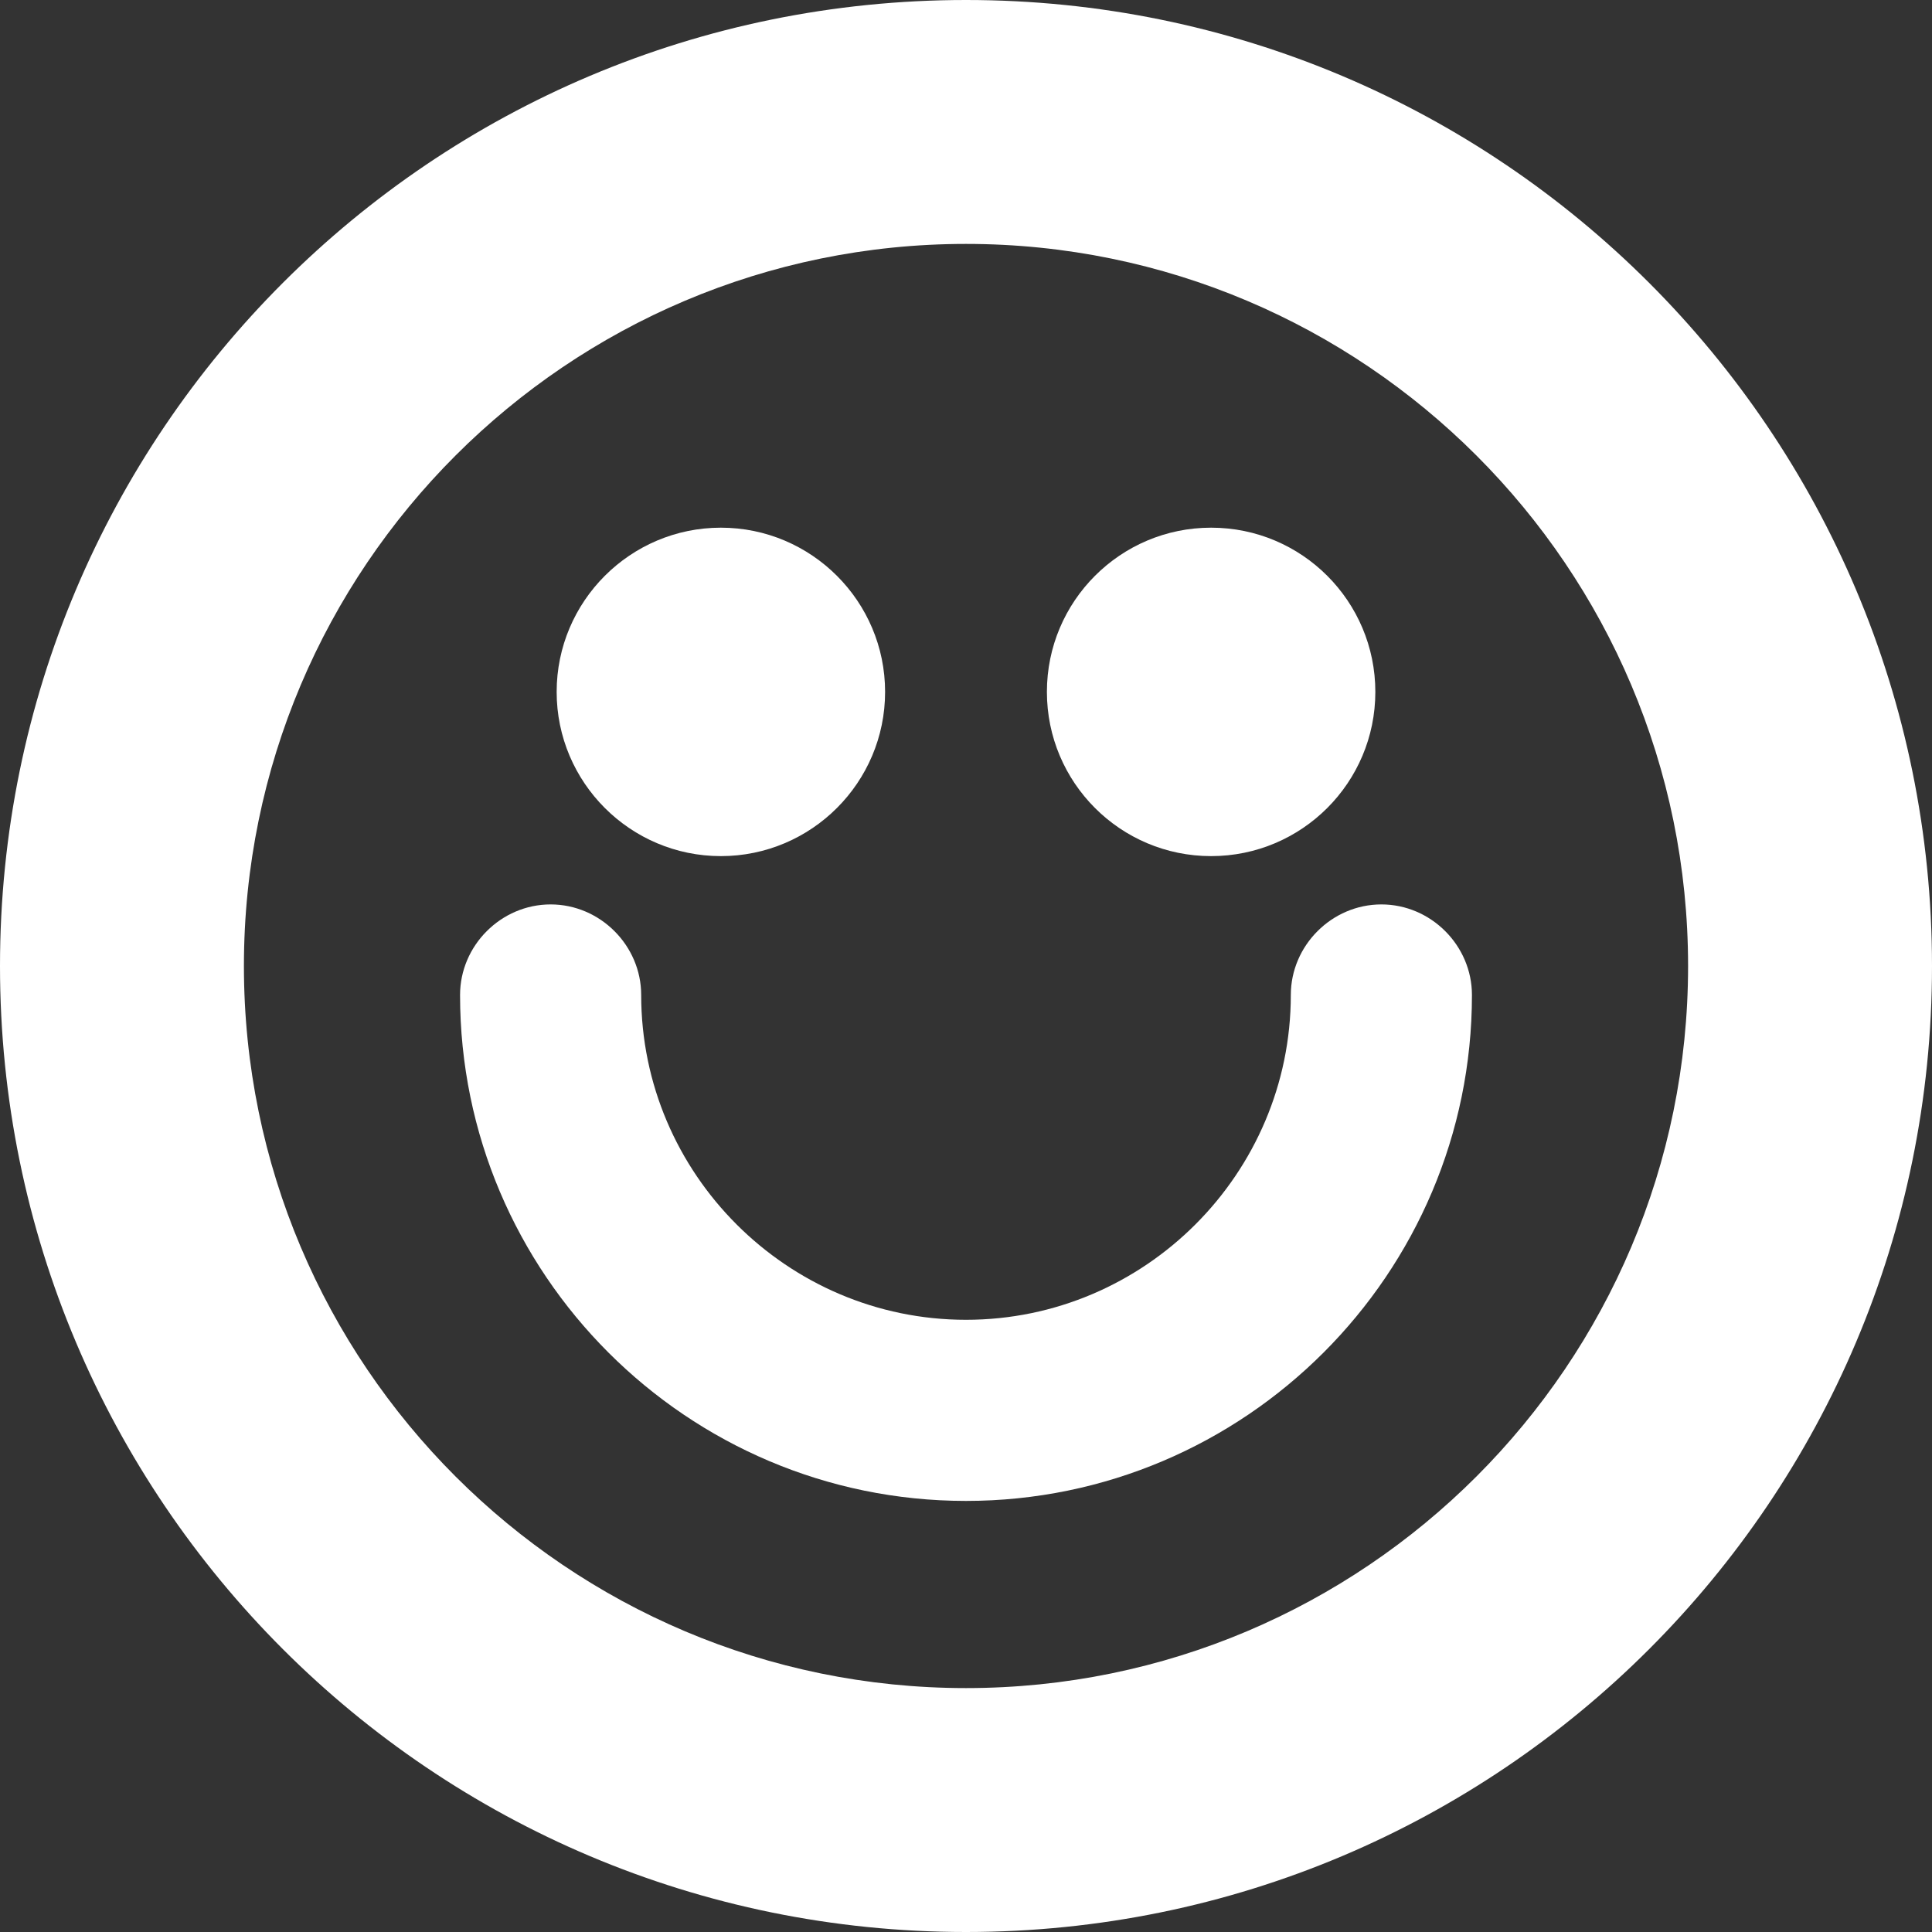
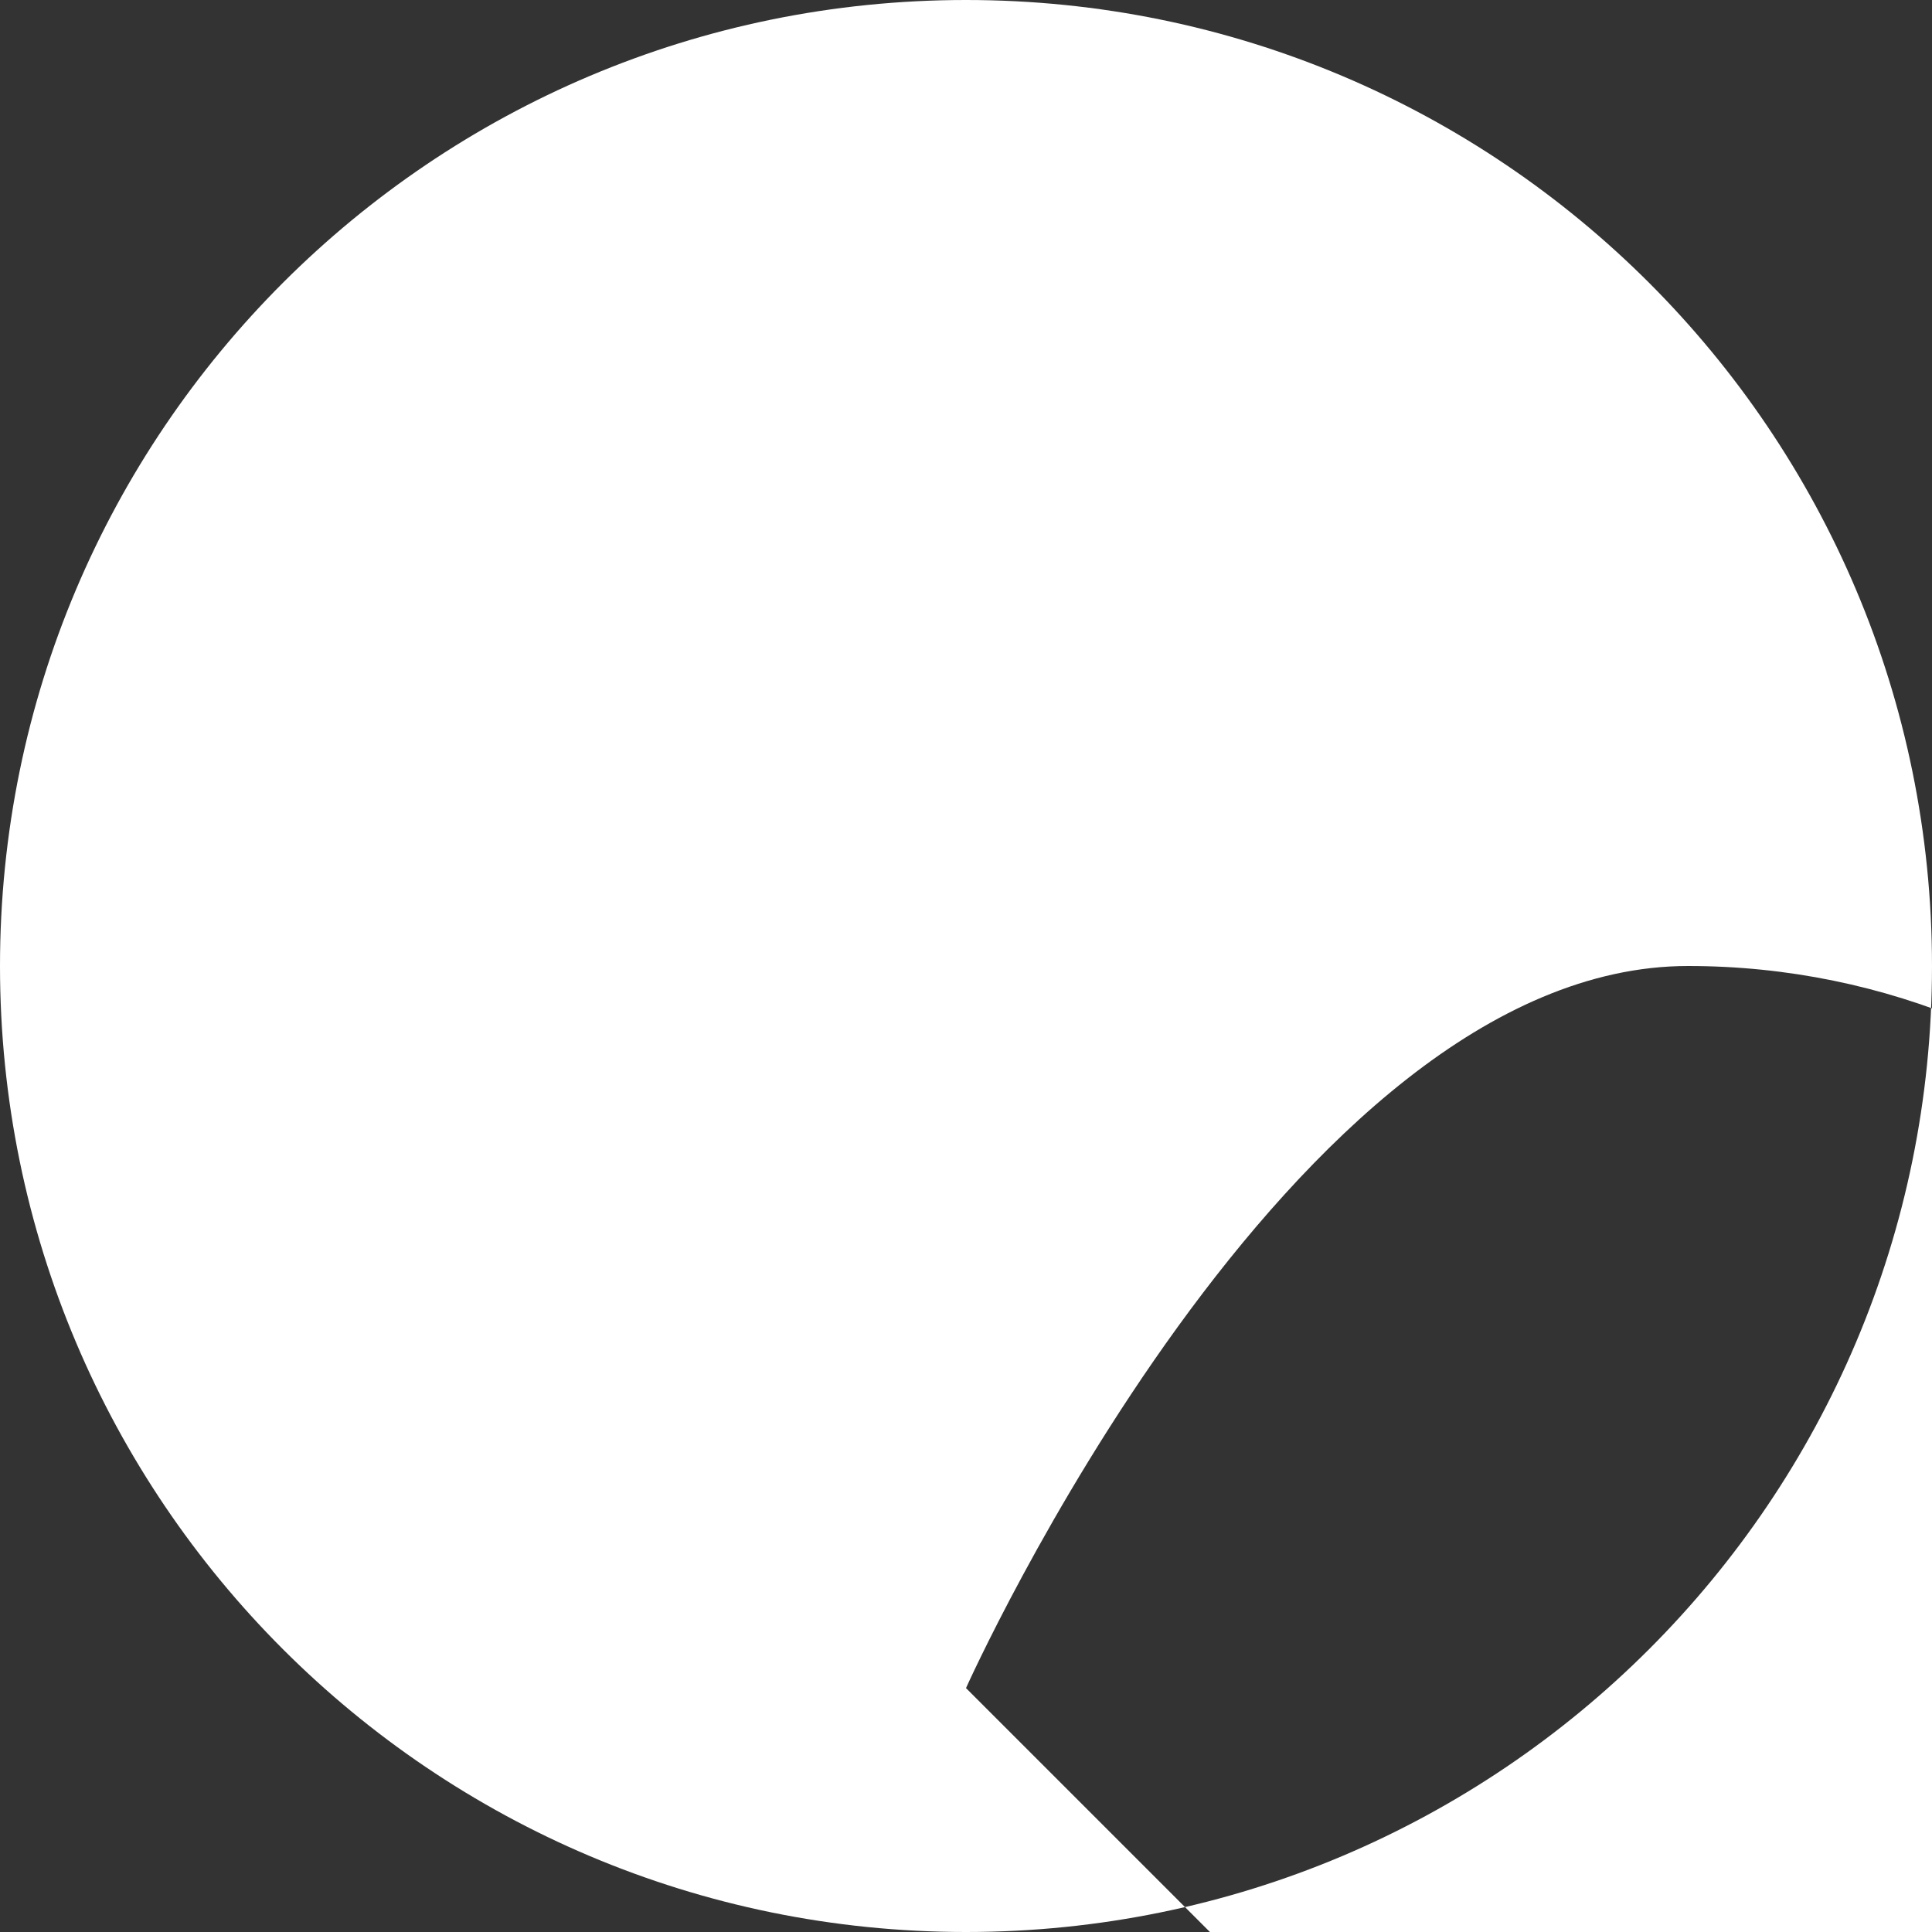
<svg xmlns="http://www.w3.org/2000/svg" id="Layer_1" data-name="Layer 1" viewBox="0 0 16 16">
  <rect x="0" y="0" width="16" height="16" fill="#333333" stroke="none" />
  <defs>
    <style>
      .cls-1 {
        fill: #fff;
      }
    </style>
  </defs>
-   <path class="cls-1" d="M8,0C3.58,0,0,3.58,0,8s3.58,8,8,8,8-3.58,8-8S12.42,0,8,0ZM8,13.98c-3.3,0-5.98-2.68-5.98-5.98s2.68-5.98,5.98-5.98,5.98,2.68,5.98,5.98-2.68,5.98-5.98,5.98Z" />
+   <path class="cls-1" d="M8,0C3.58,0,0,3.58,0,8s3.58,8,8,8,8-3.58,8-8S12.42,0,8,0ZM8,13.98s2.68-5.98,5.98-5.98,5.98,2.68,5.98,5.98-2.68,5.98-5.98,5.98Z" />
  <g>
    <g>
      <path class="cls-1" d="M5.97,4.37c-.75,0-1.36.61-1.36,1.36s.61,1.36,1.36,1.36,1.36-.61,1.36-1.36-.61-1.36-1.36-1.36Z" />
-       <circle class="cls-1" cx="10.03" cy="5.73" r="1.36" />
    </g>
-     <path class="cls-1" d="M8,12.43c-2.31,0-4.19-1.88-4.19-4.19,0-.41.34-.75.75-.75s.75.34.75.75c0,1.48,1.21,2.69,2.69,2.69s2.69-1.21,2.69-2.69c0-.41.34-.75.75-.75s.75.34.75.75c0,2.31-1.88,4.19-4.19,4.19Z" />
  </g>
</svg>